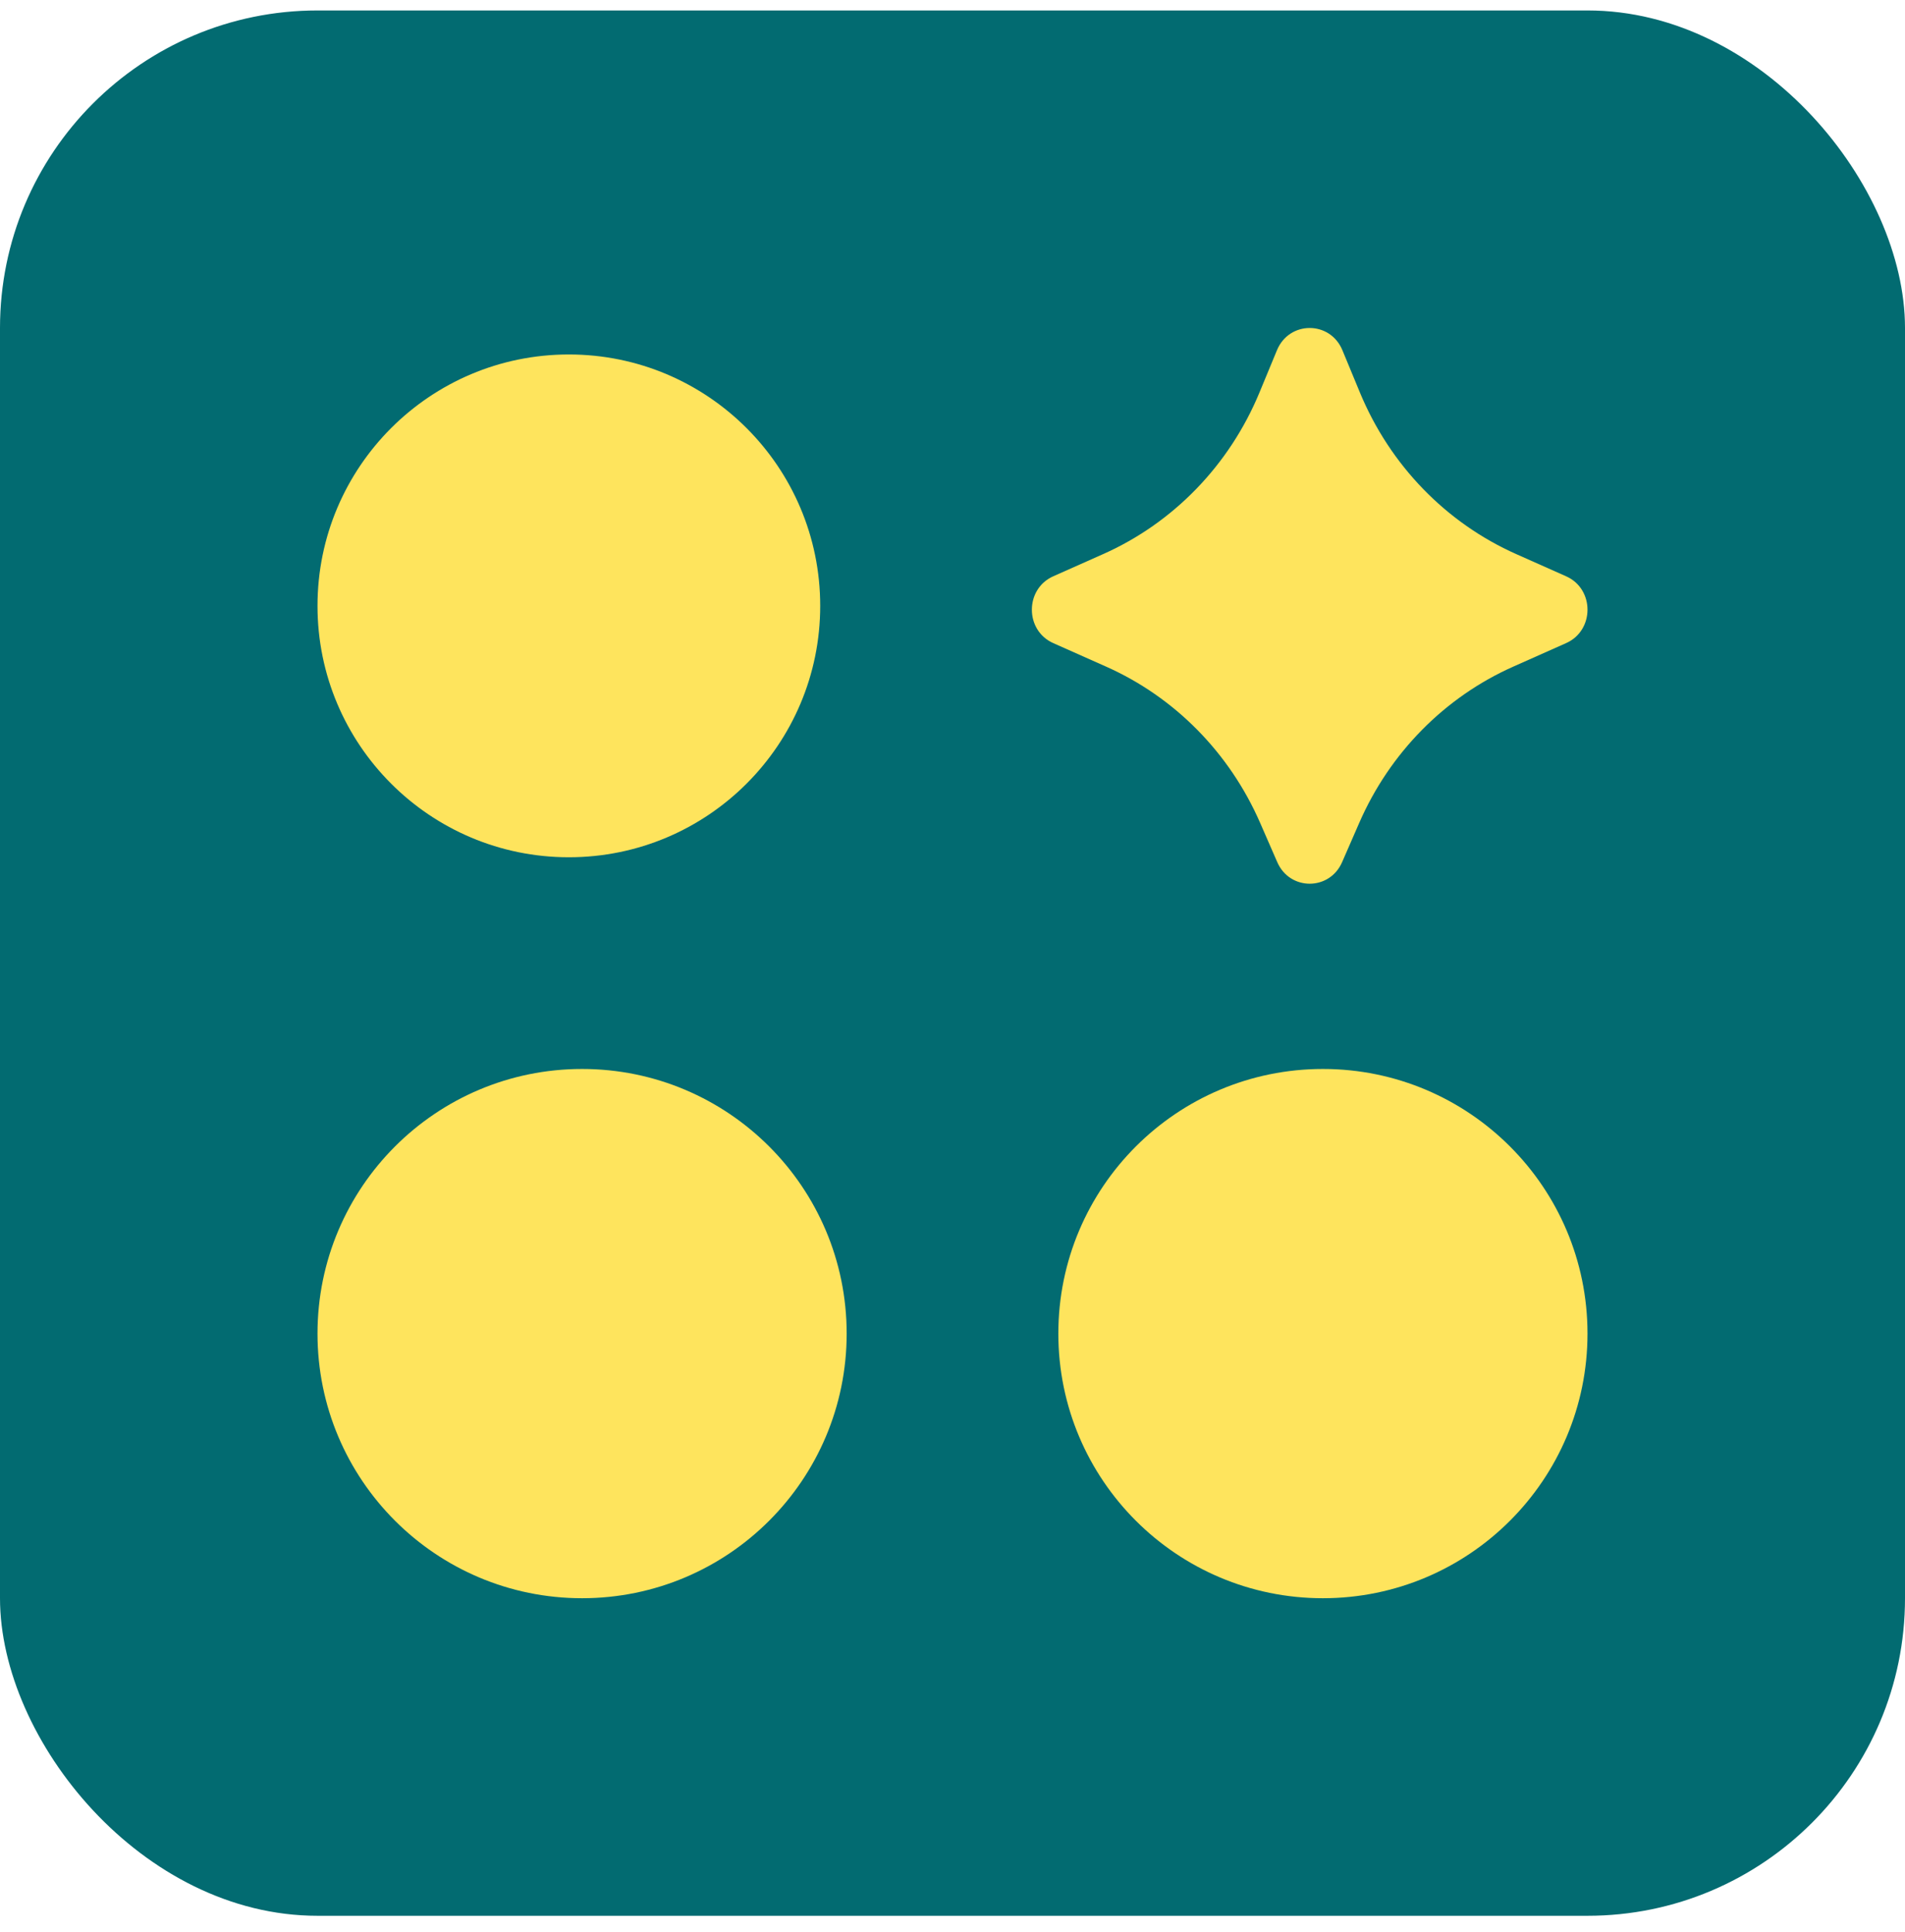
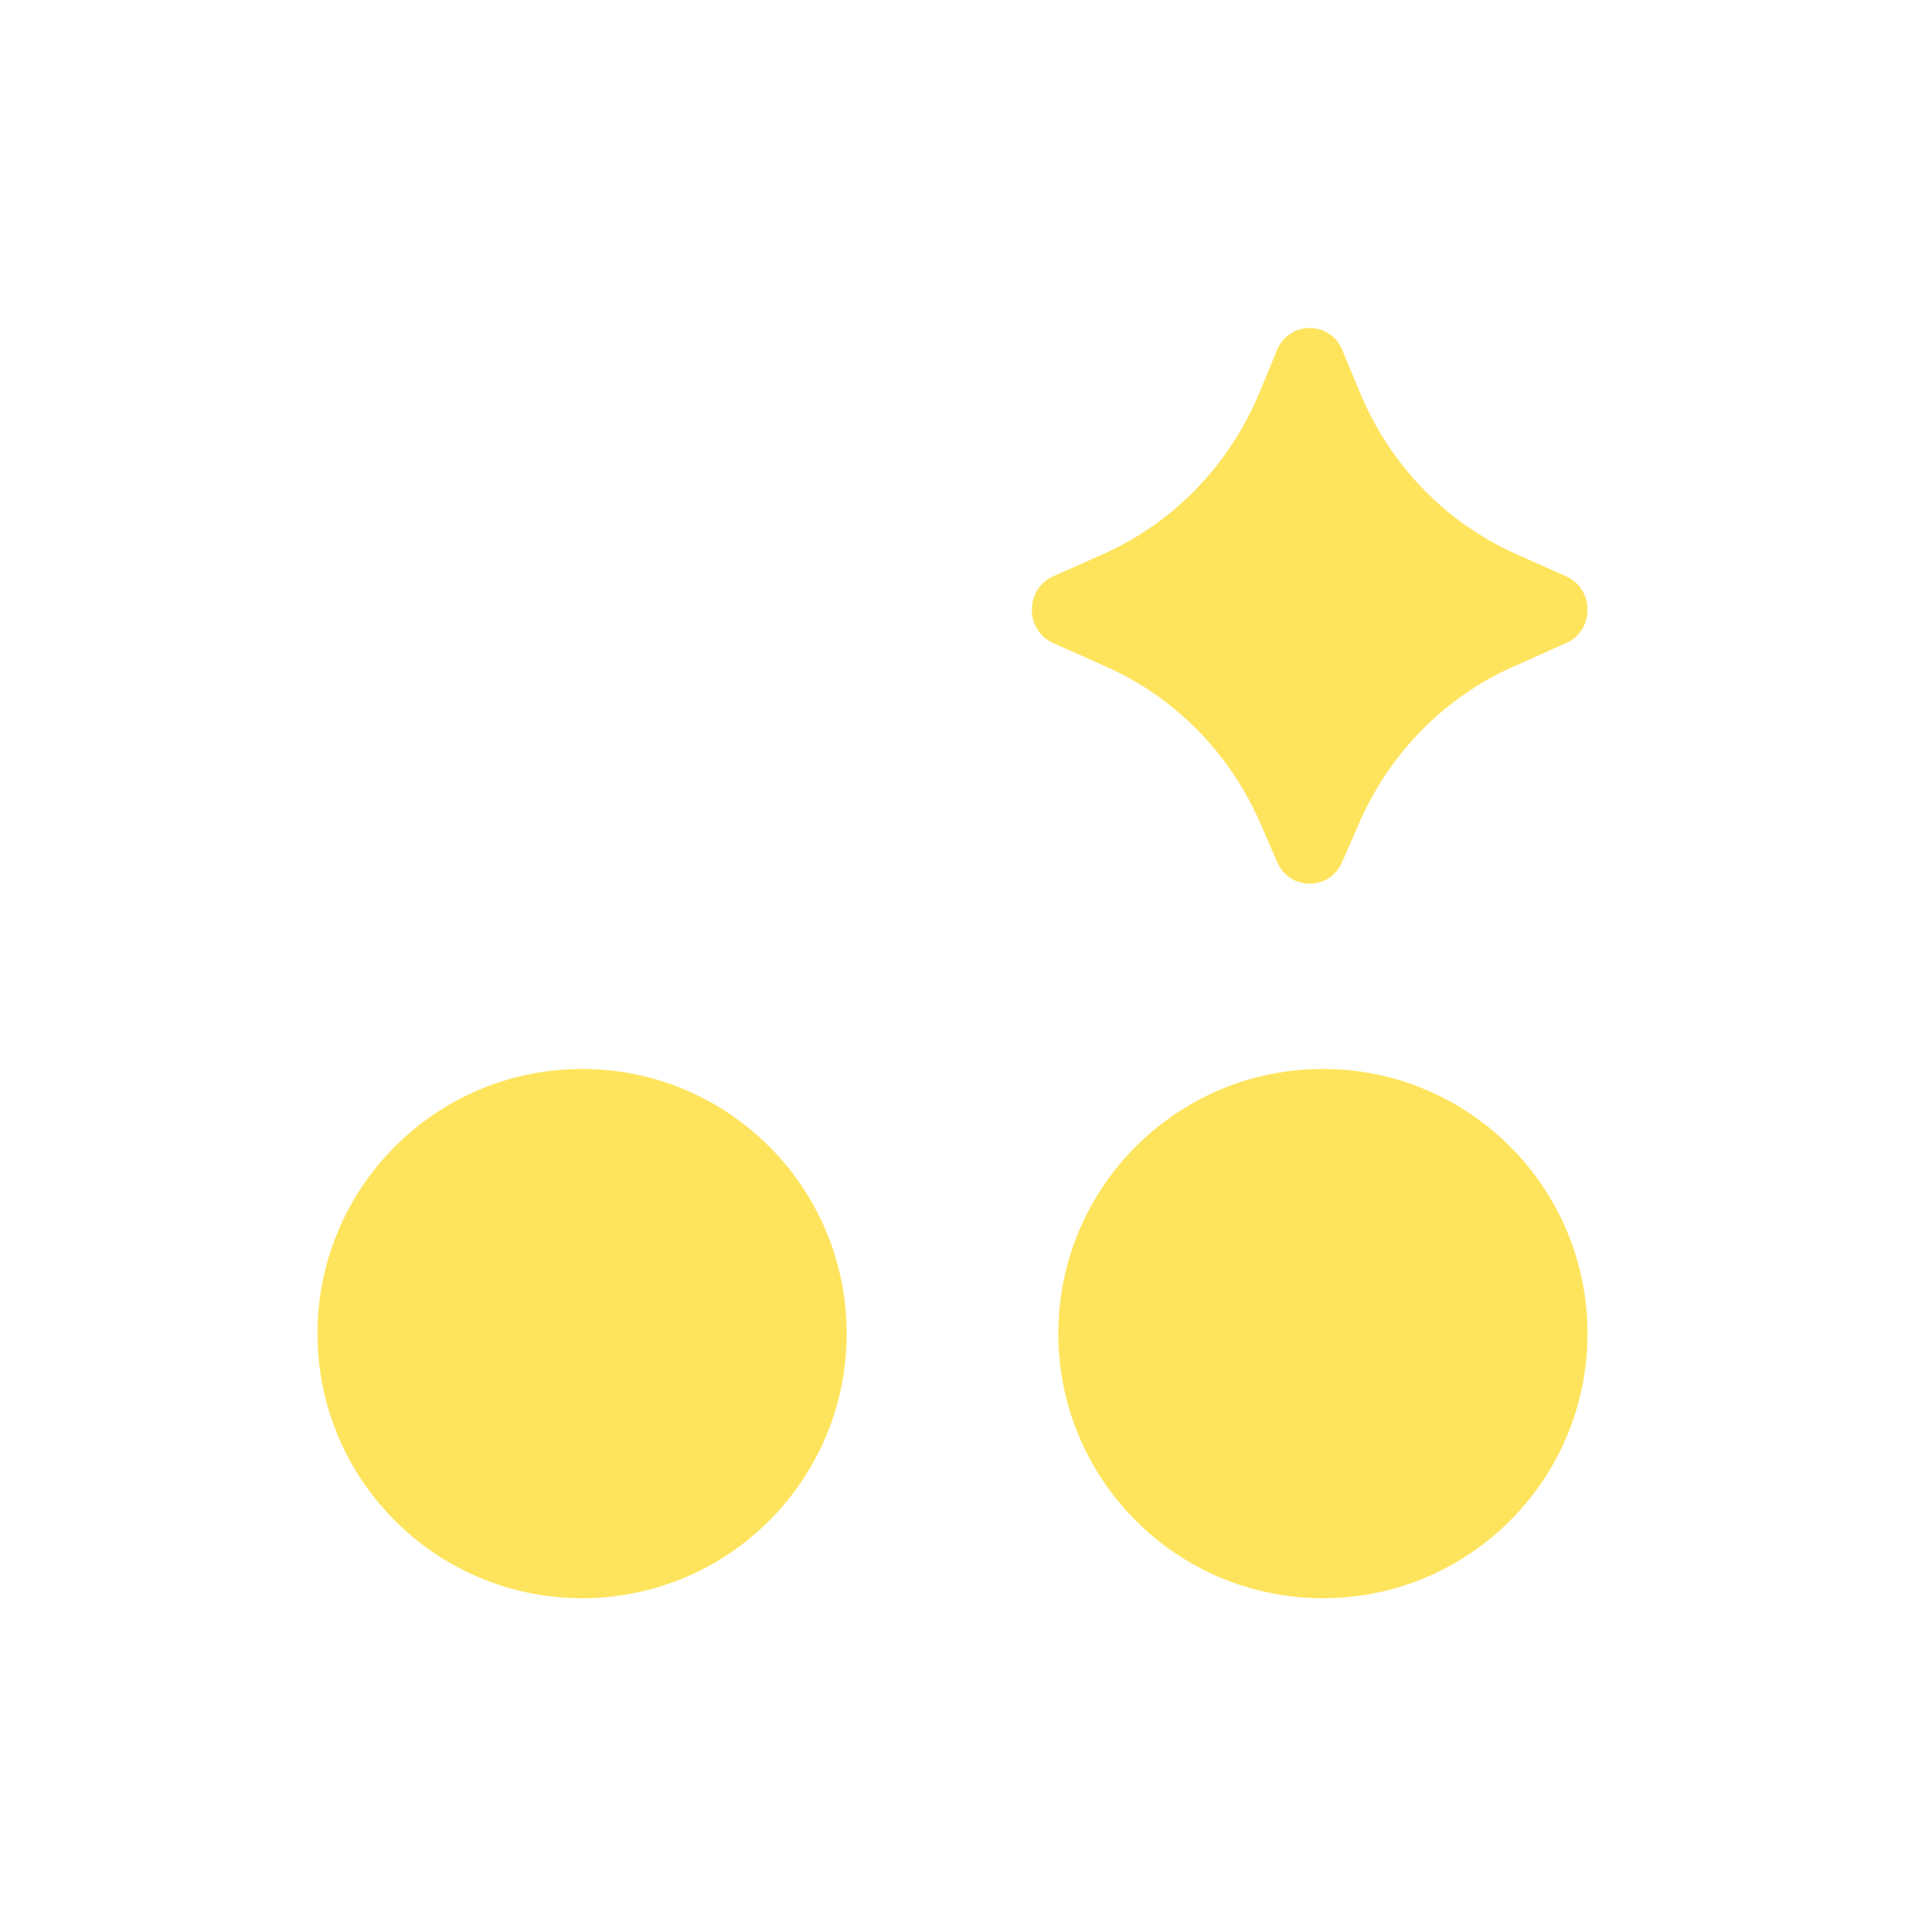
<svg xmlns="http://www.w3.org/2000/svg" width="72" height="73" viewBox="0 0 72 73" fill="none">
-   <rect y="0.395" width="72" height="72" rx="12" fill="#026B71" />
  <path d="M51.373 31.095L50.725 32.58C50.252 33.666 48.748 33.666 48.275 32.58L47.627 31.095C46.473 28.449 44.396 26.342 41.803 25.19L39.809 24.303C38.73 23.824 38.73 22.256 39.809 21.777L41.691 20.94C44.351 19.758 46.466 17.573 47.6 14.837L48.264 13.233C48.728 12.115 50.272 12.115 50.736 13.233L51.4 14.837C52.534 17.573 54.649 19.758 57.309 20.94L59.191 21.777C60.27 22.256 60.27 23.824 59.191 24.303L57.197 25.19C54.604 26.342 52.526 28.449 51.373 31.095Z" fill="#FEE45D" />
-   <circle cx="21.5" cy="22.895" r="9.5" fill="#FEE45D" />
  <circle cx="22" cy="50.395" r="10" fill="#FEE45D" />
  <circle cx="50" cy="50.395" r="10" fill="#FEE45D" />
</svg>